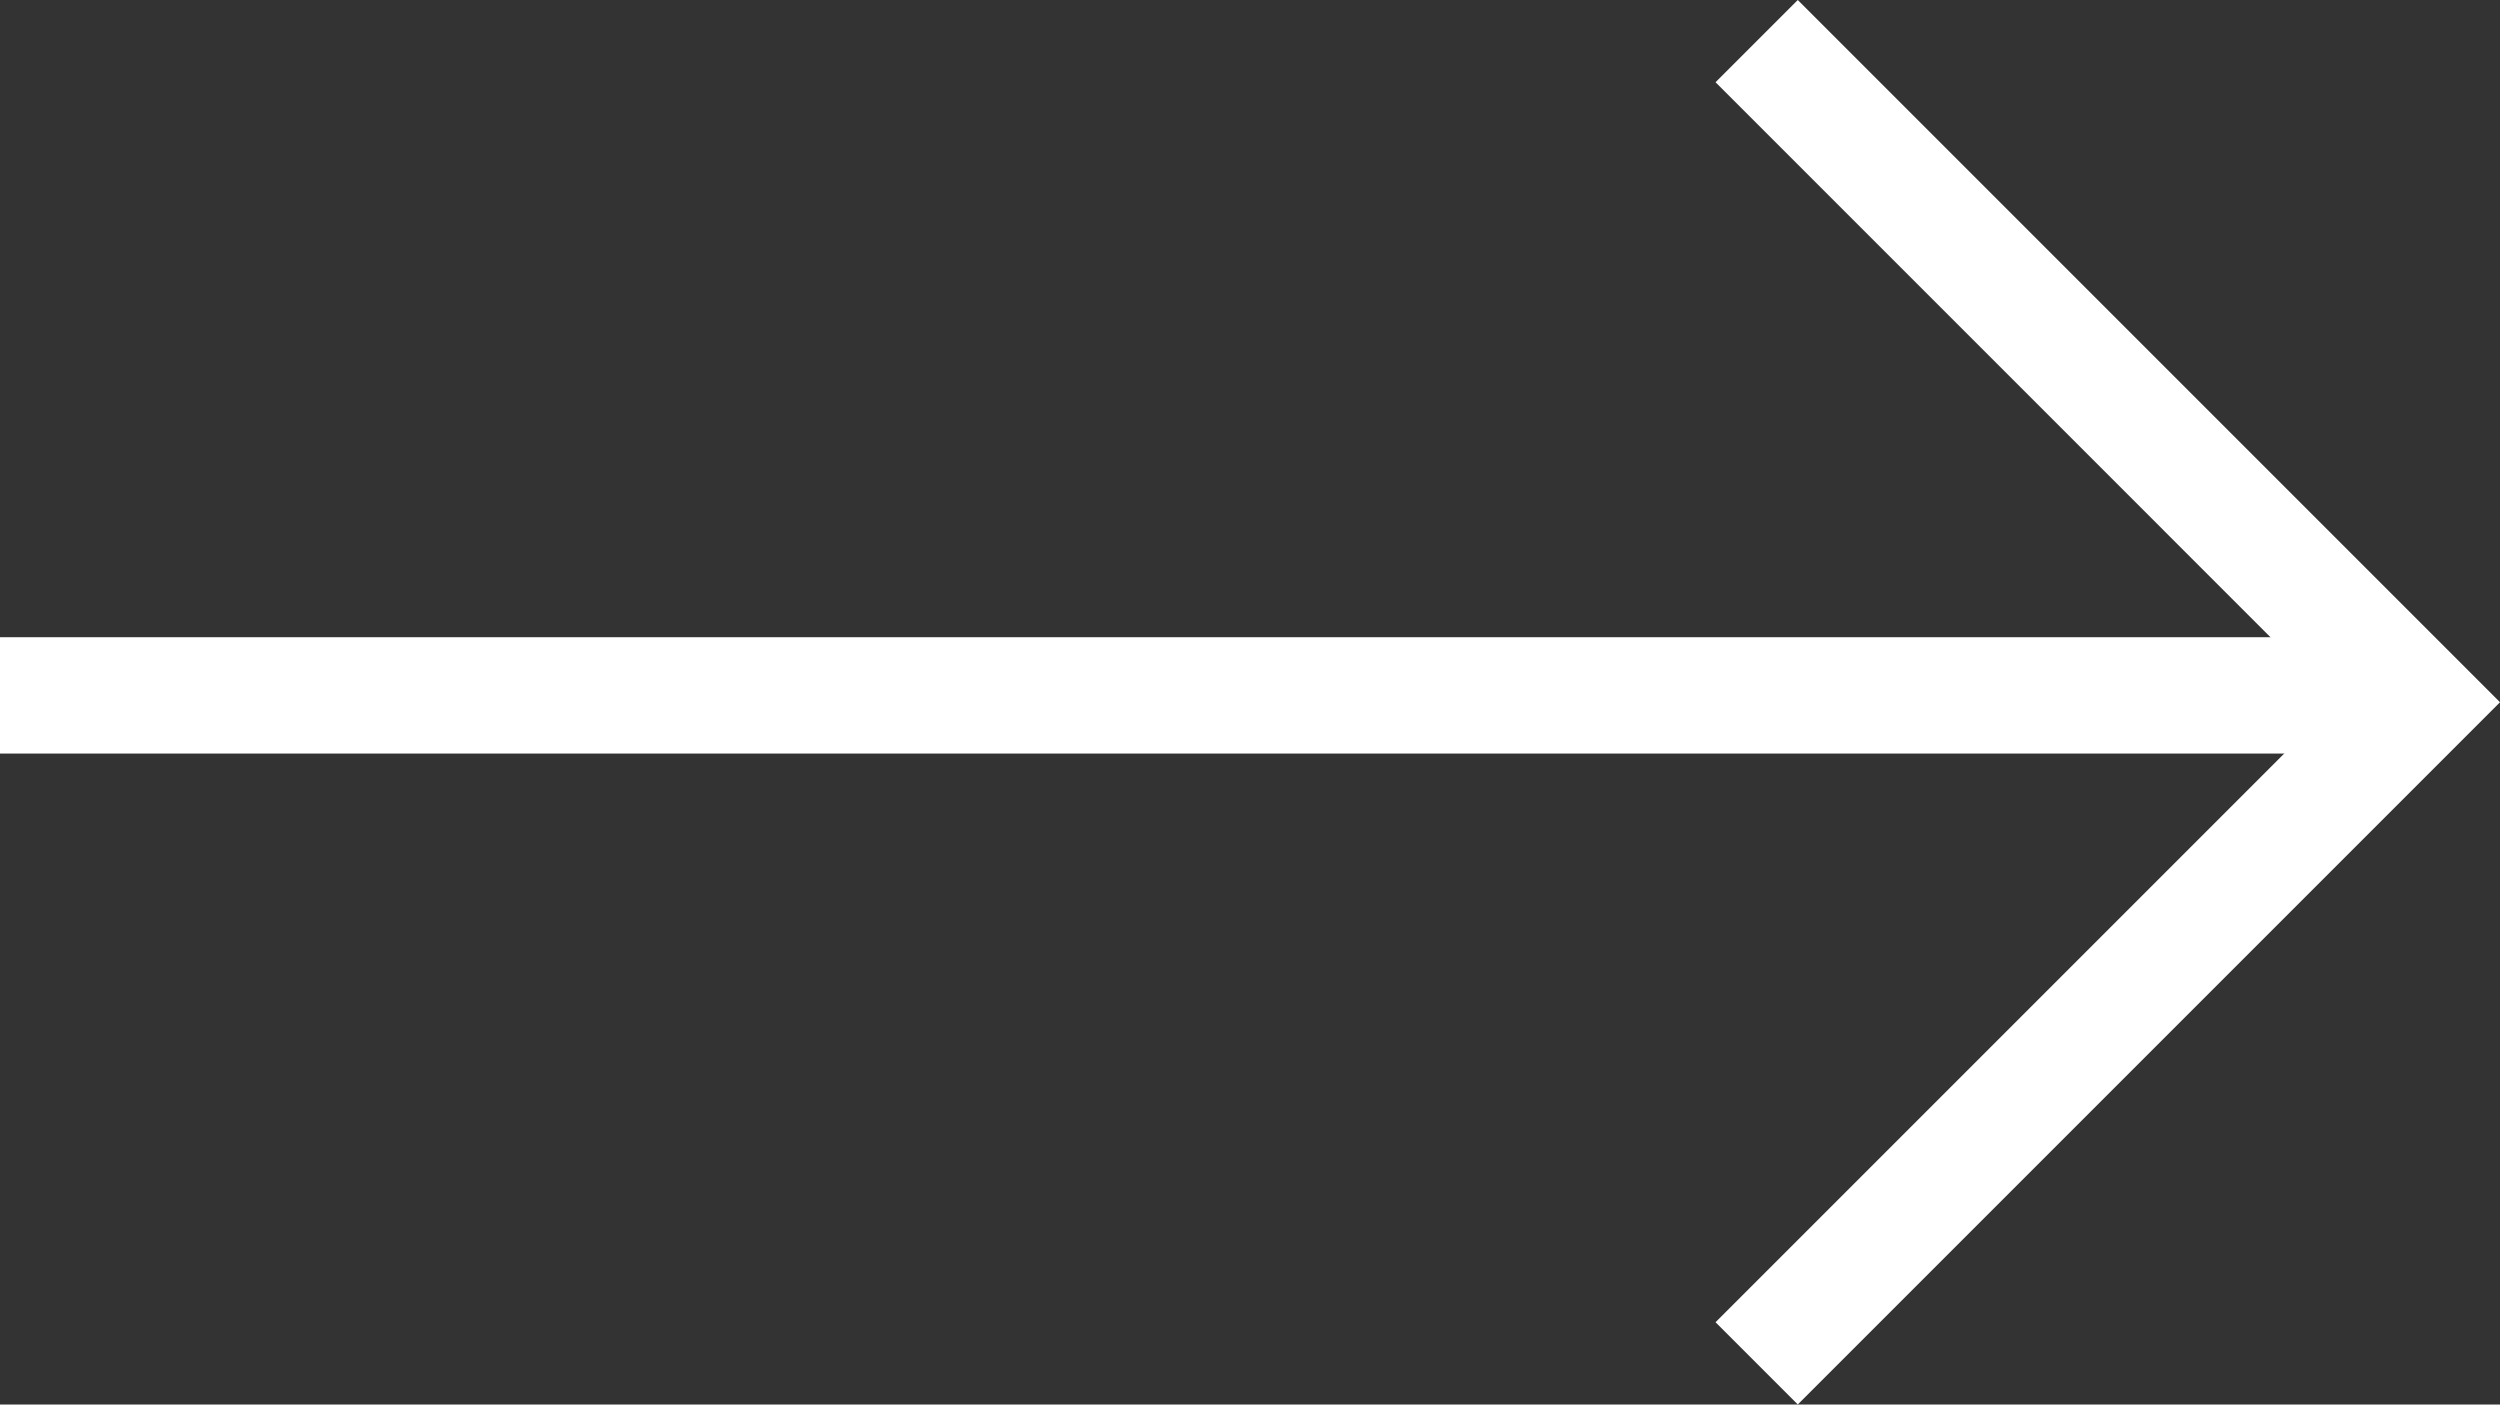
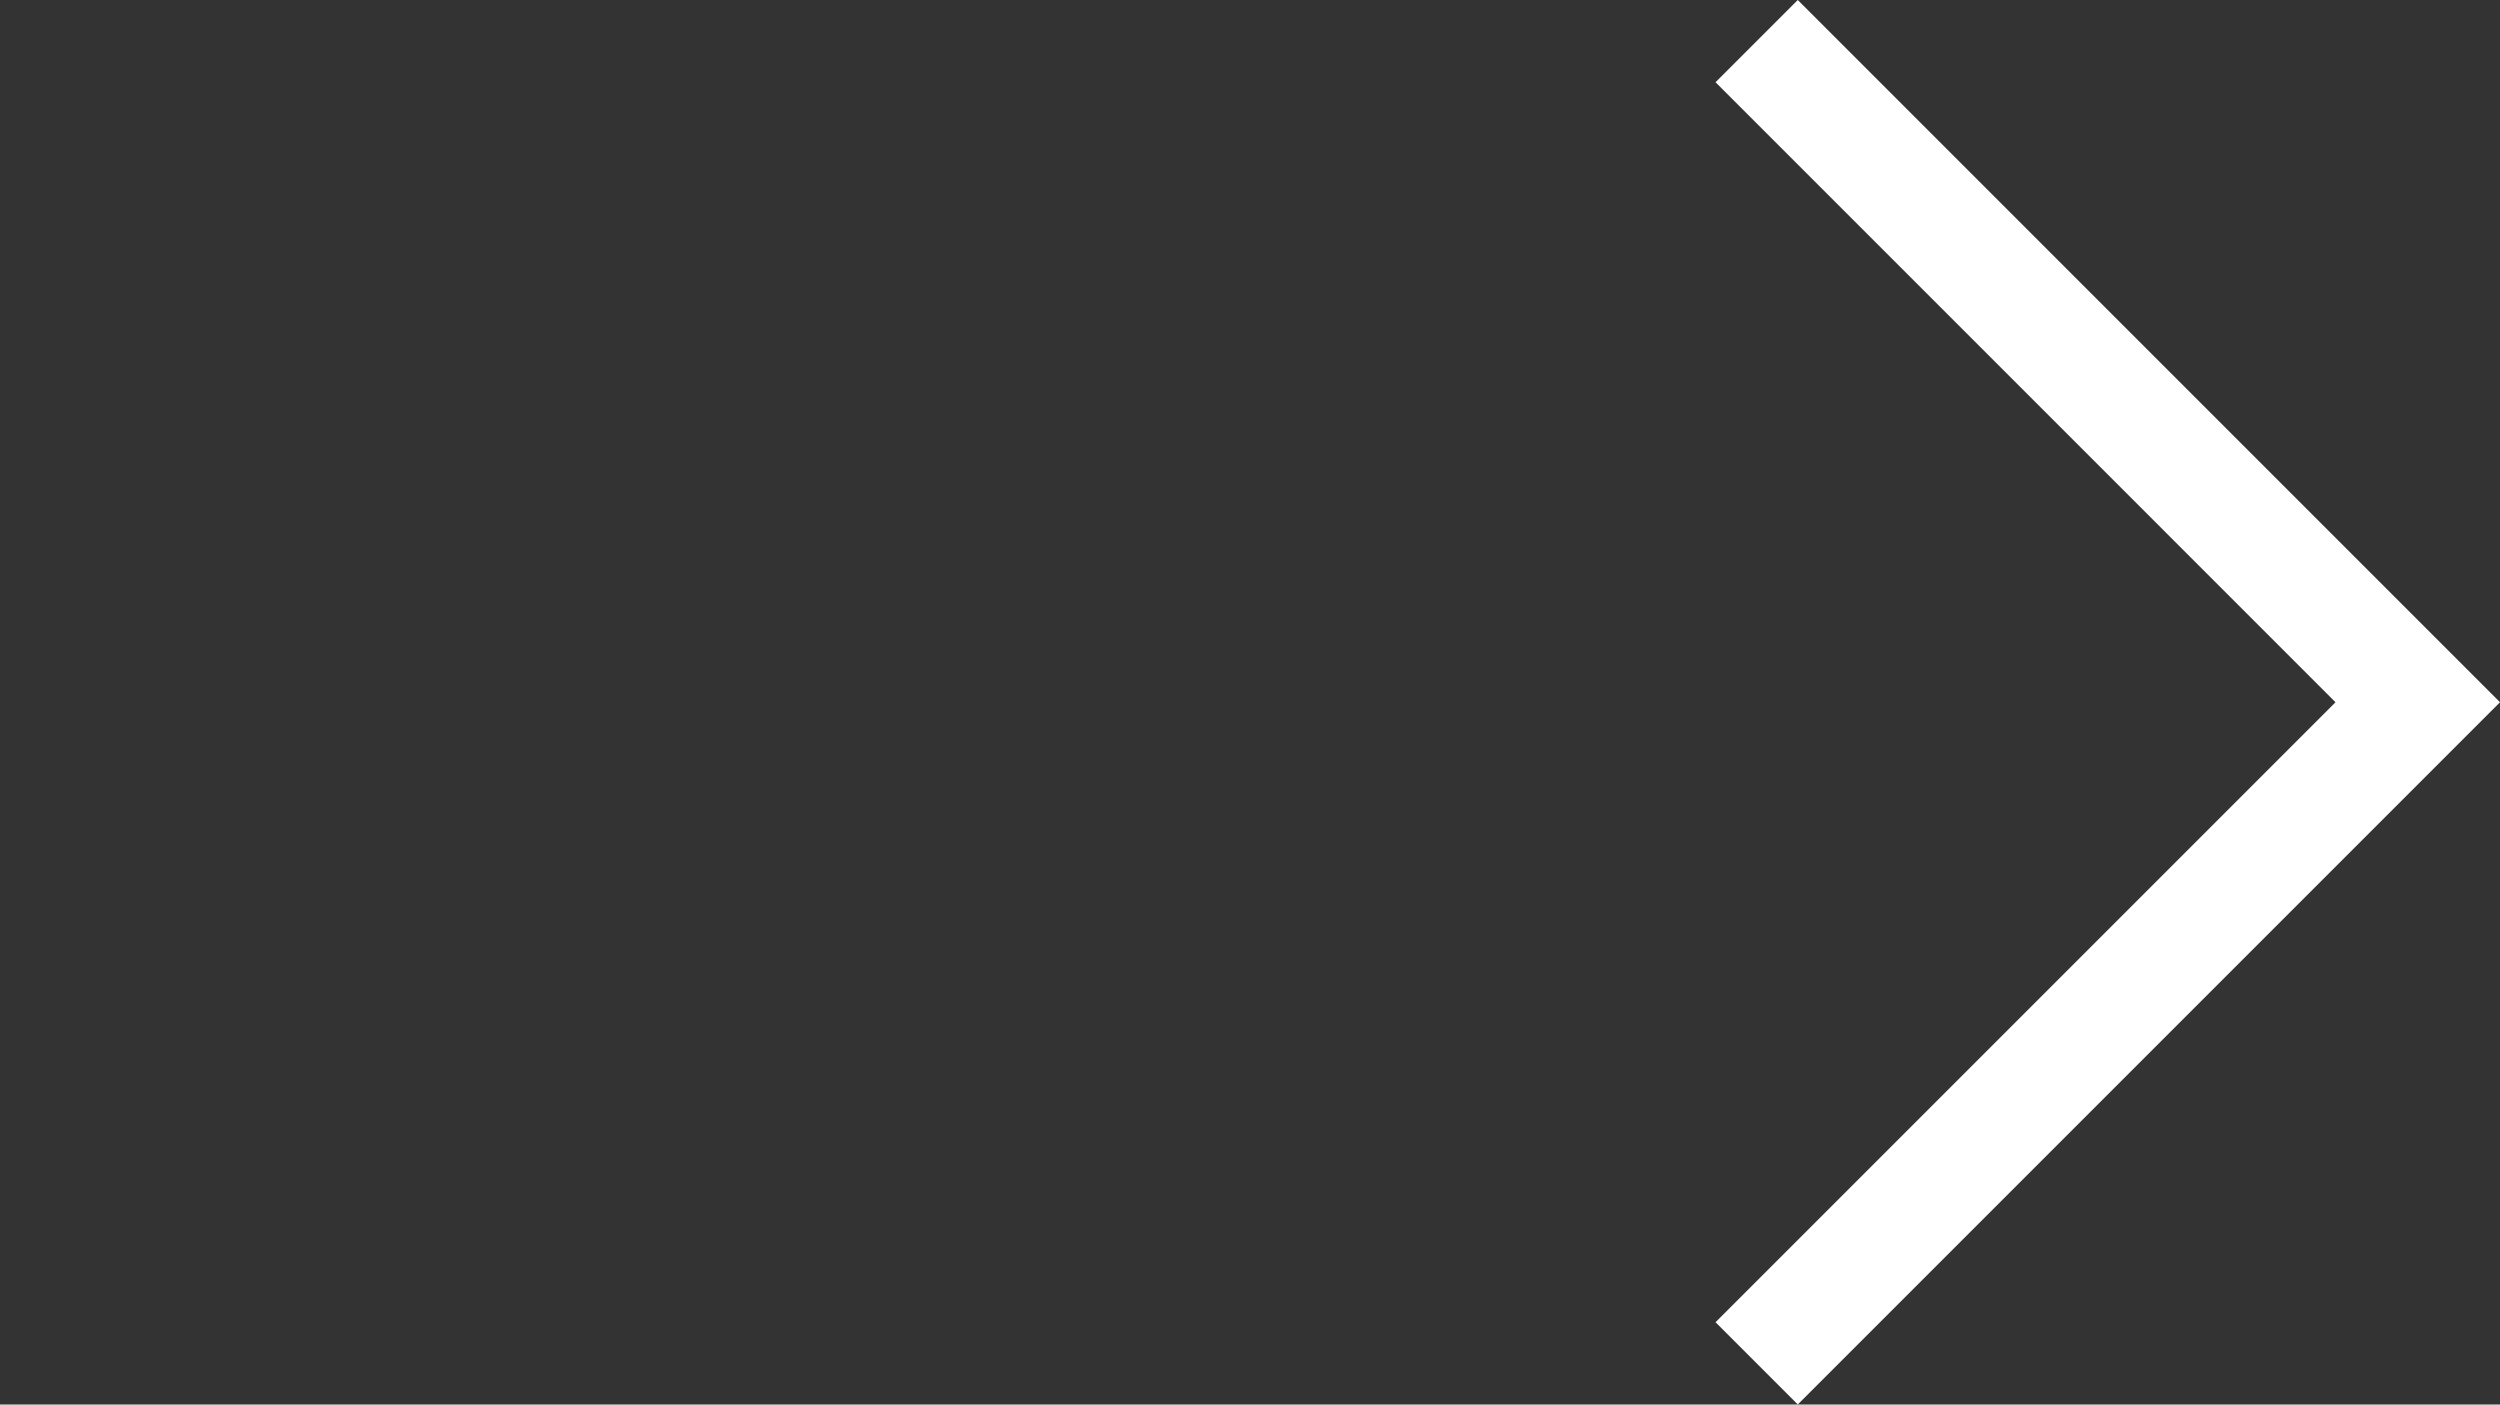
<svg xmlns="http://www.w3.org/2000/svg" width="64.471" height="36.22" viewBox="0 0 64.471 36.22">
  <rect x="0" y="0" width="64.471" height="36.22" fill="#333333" stroke="none" />
  <g id="arrow" transform="translate(-970.5 -422.349)">
    <path id="Trazado_219" data-name="Trazado 219" d="M18813.717,12536.741l-2.121-2.121,15.988-15.988-15.988-15.989,2.121-2.121,18.109,18.11Z" transform="translate(-17796.855 -12078.173)" fill="#fff" />
-     <path id="Línea_64" data-name="Línea 64" d="M62.115,1.5H0v-3H62.115Z" transform="translate(970.5 440.282)" fill="#fff" />
  </g>
</svg>